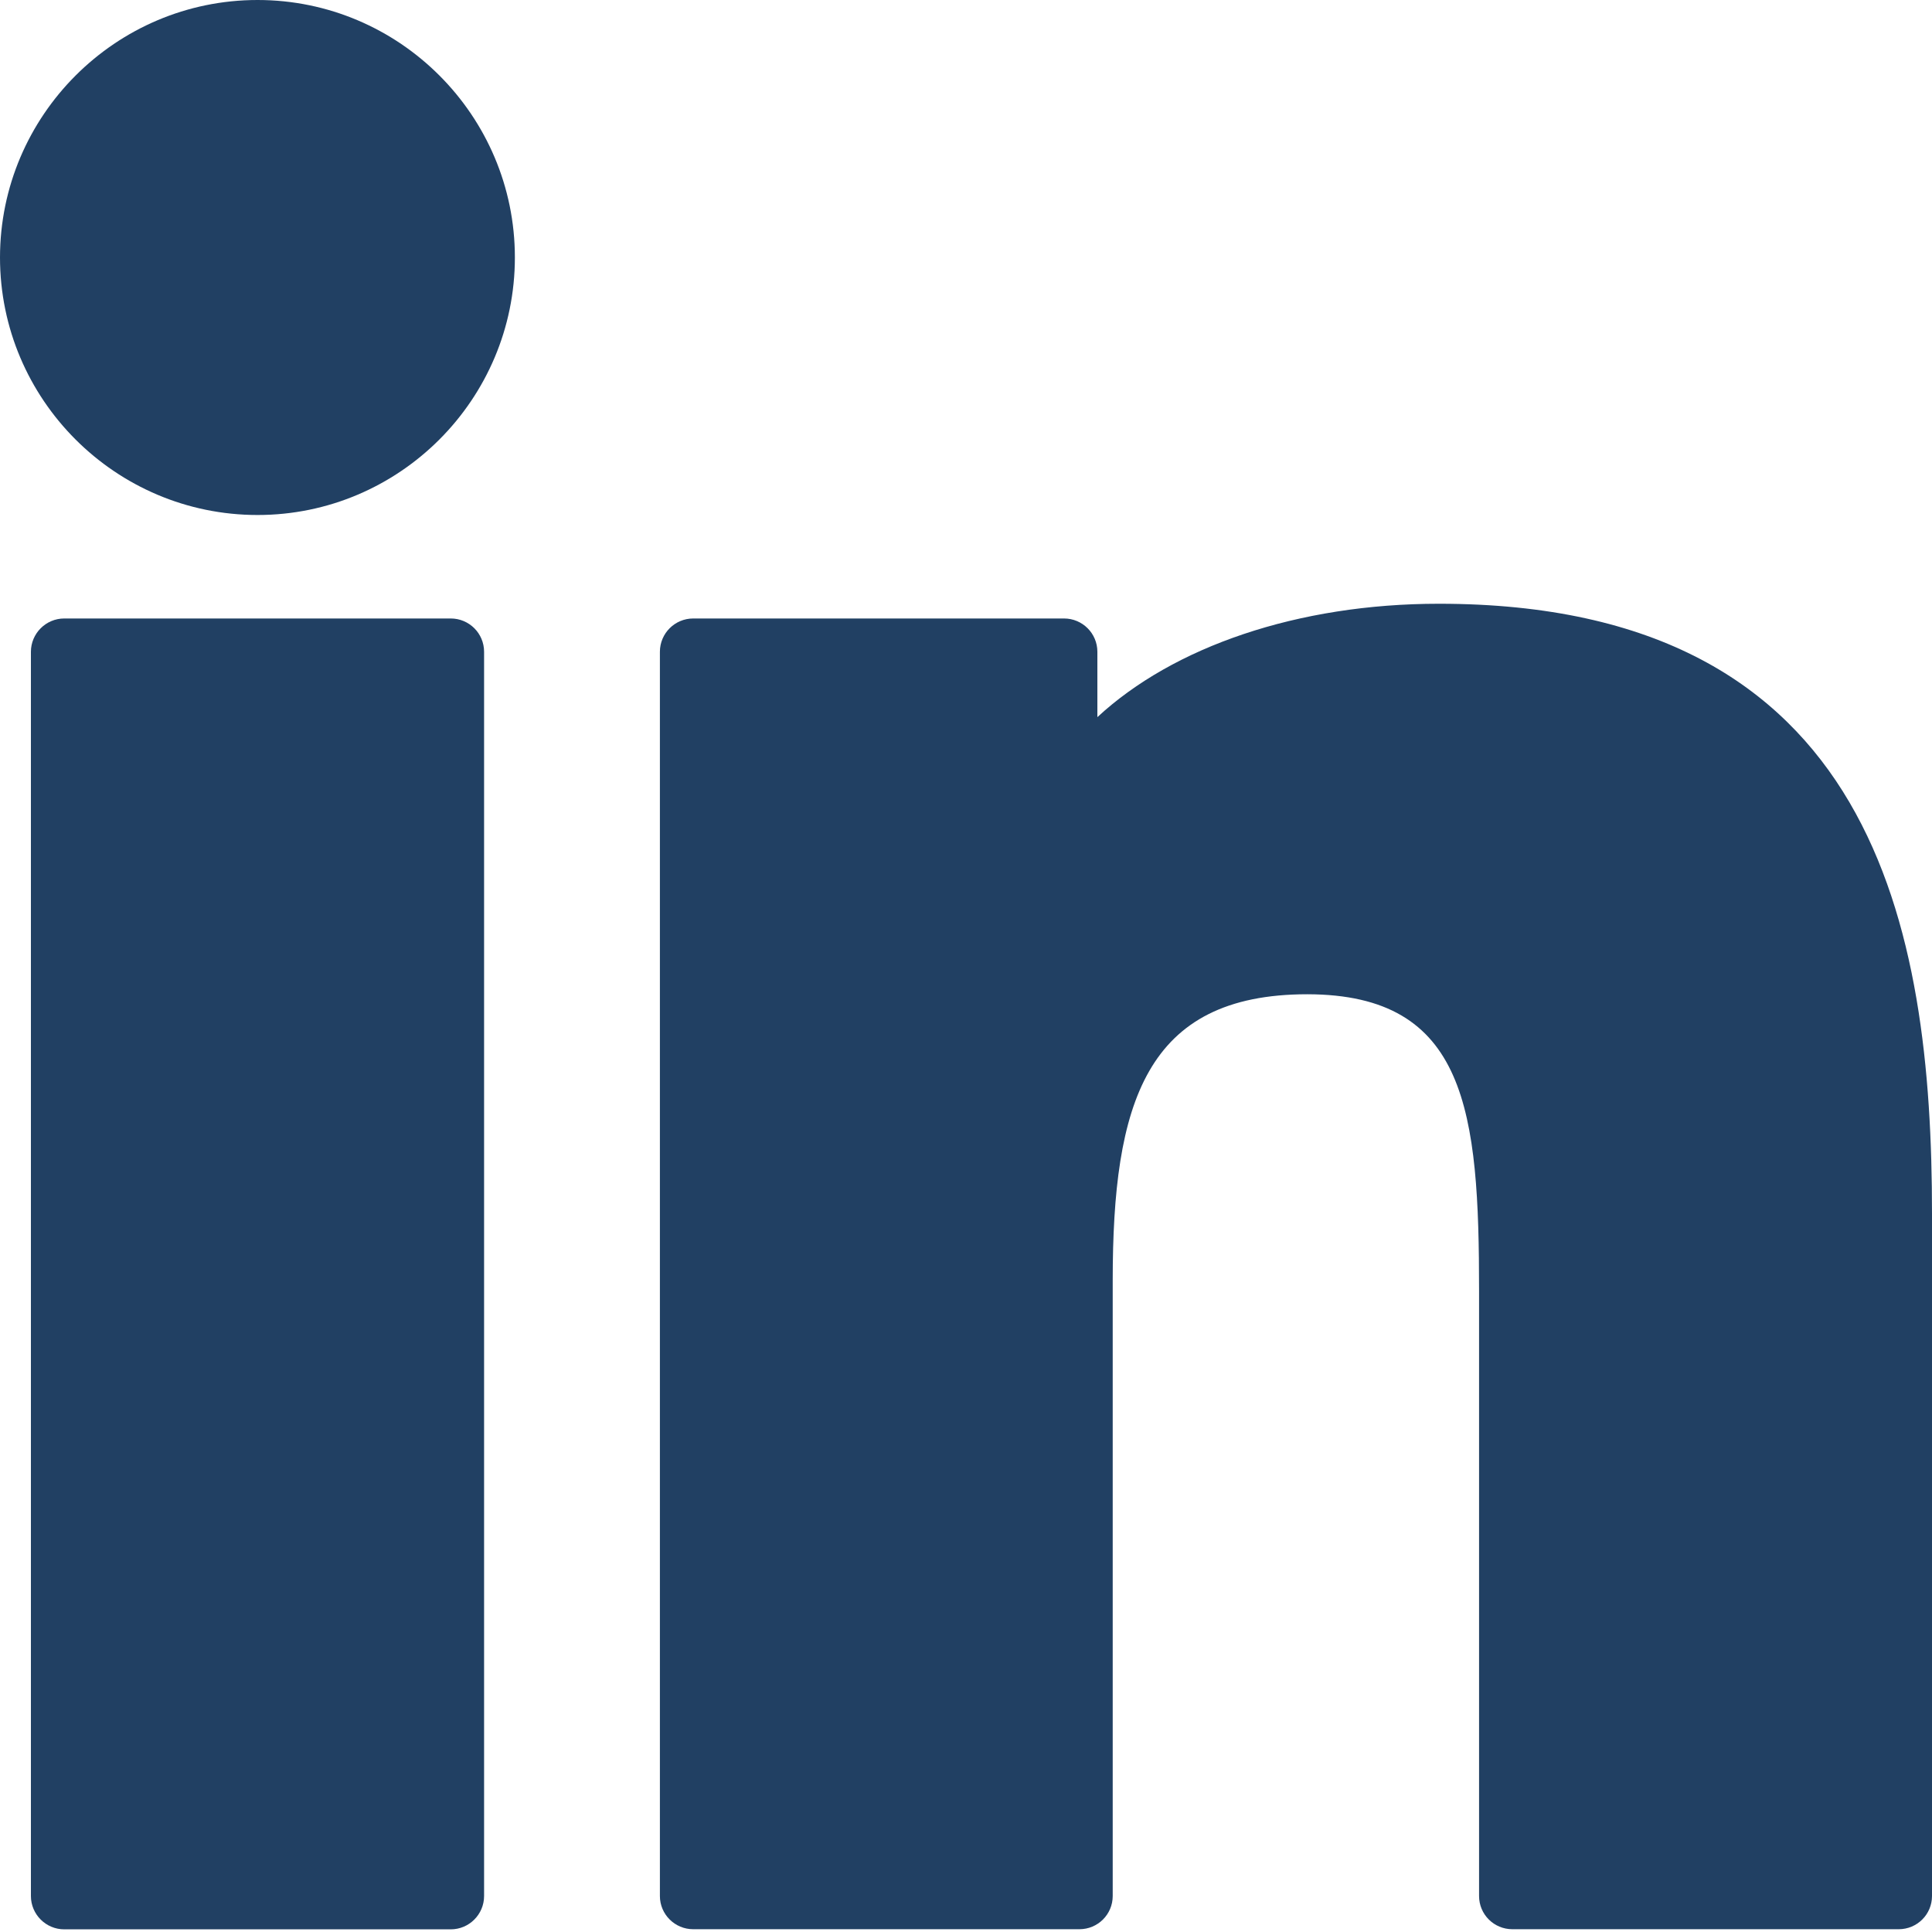
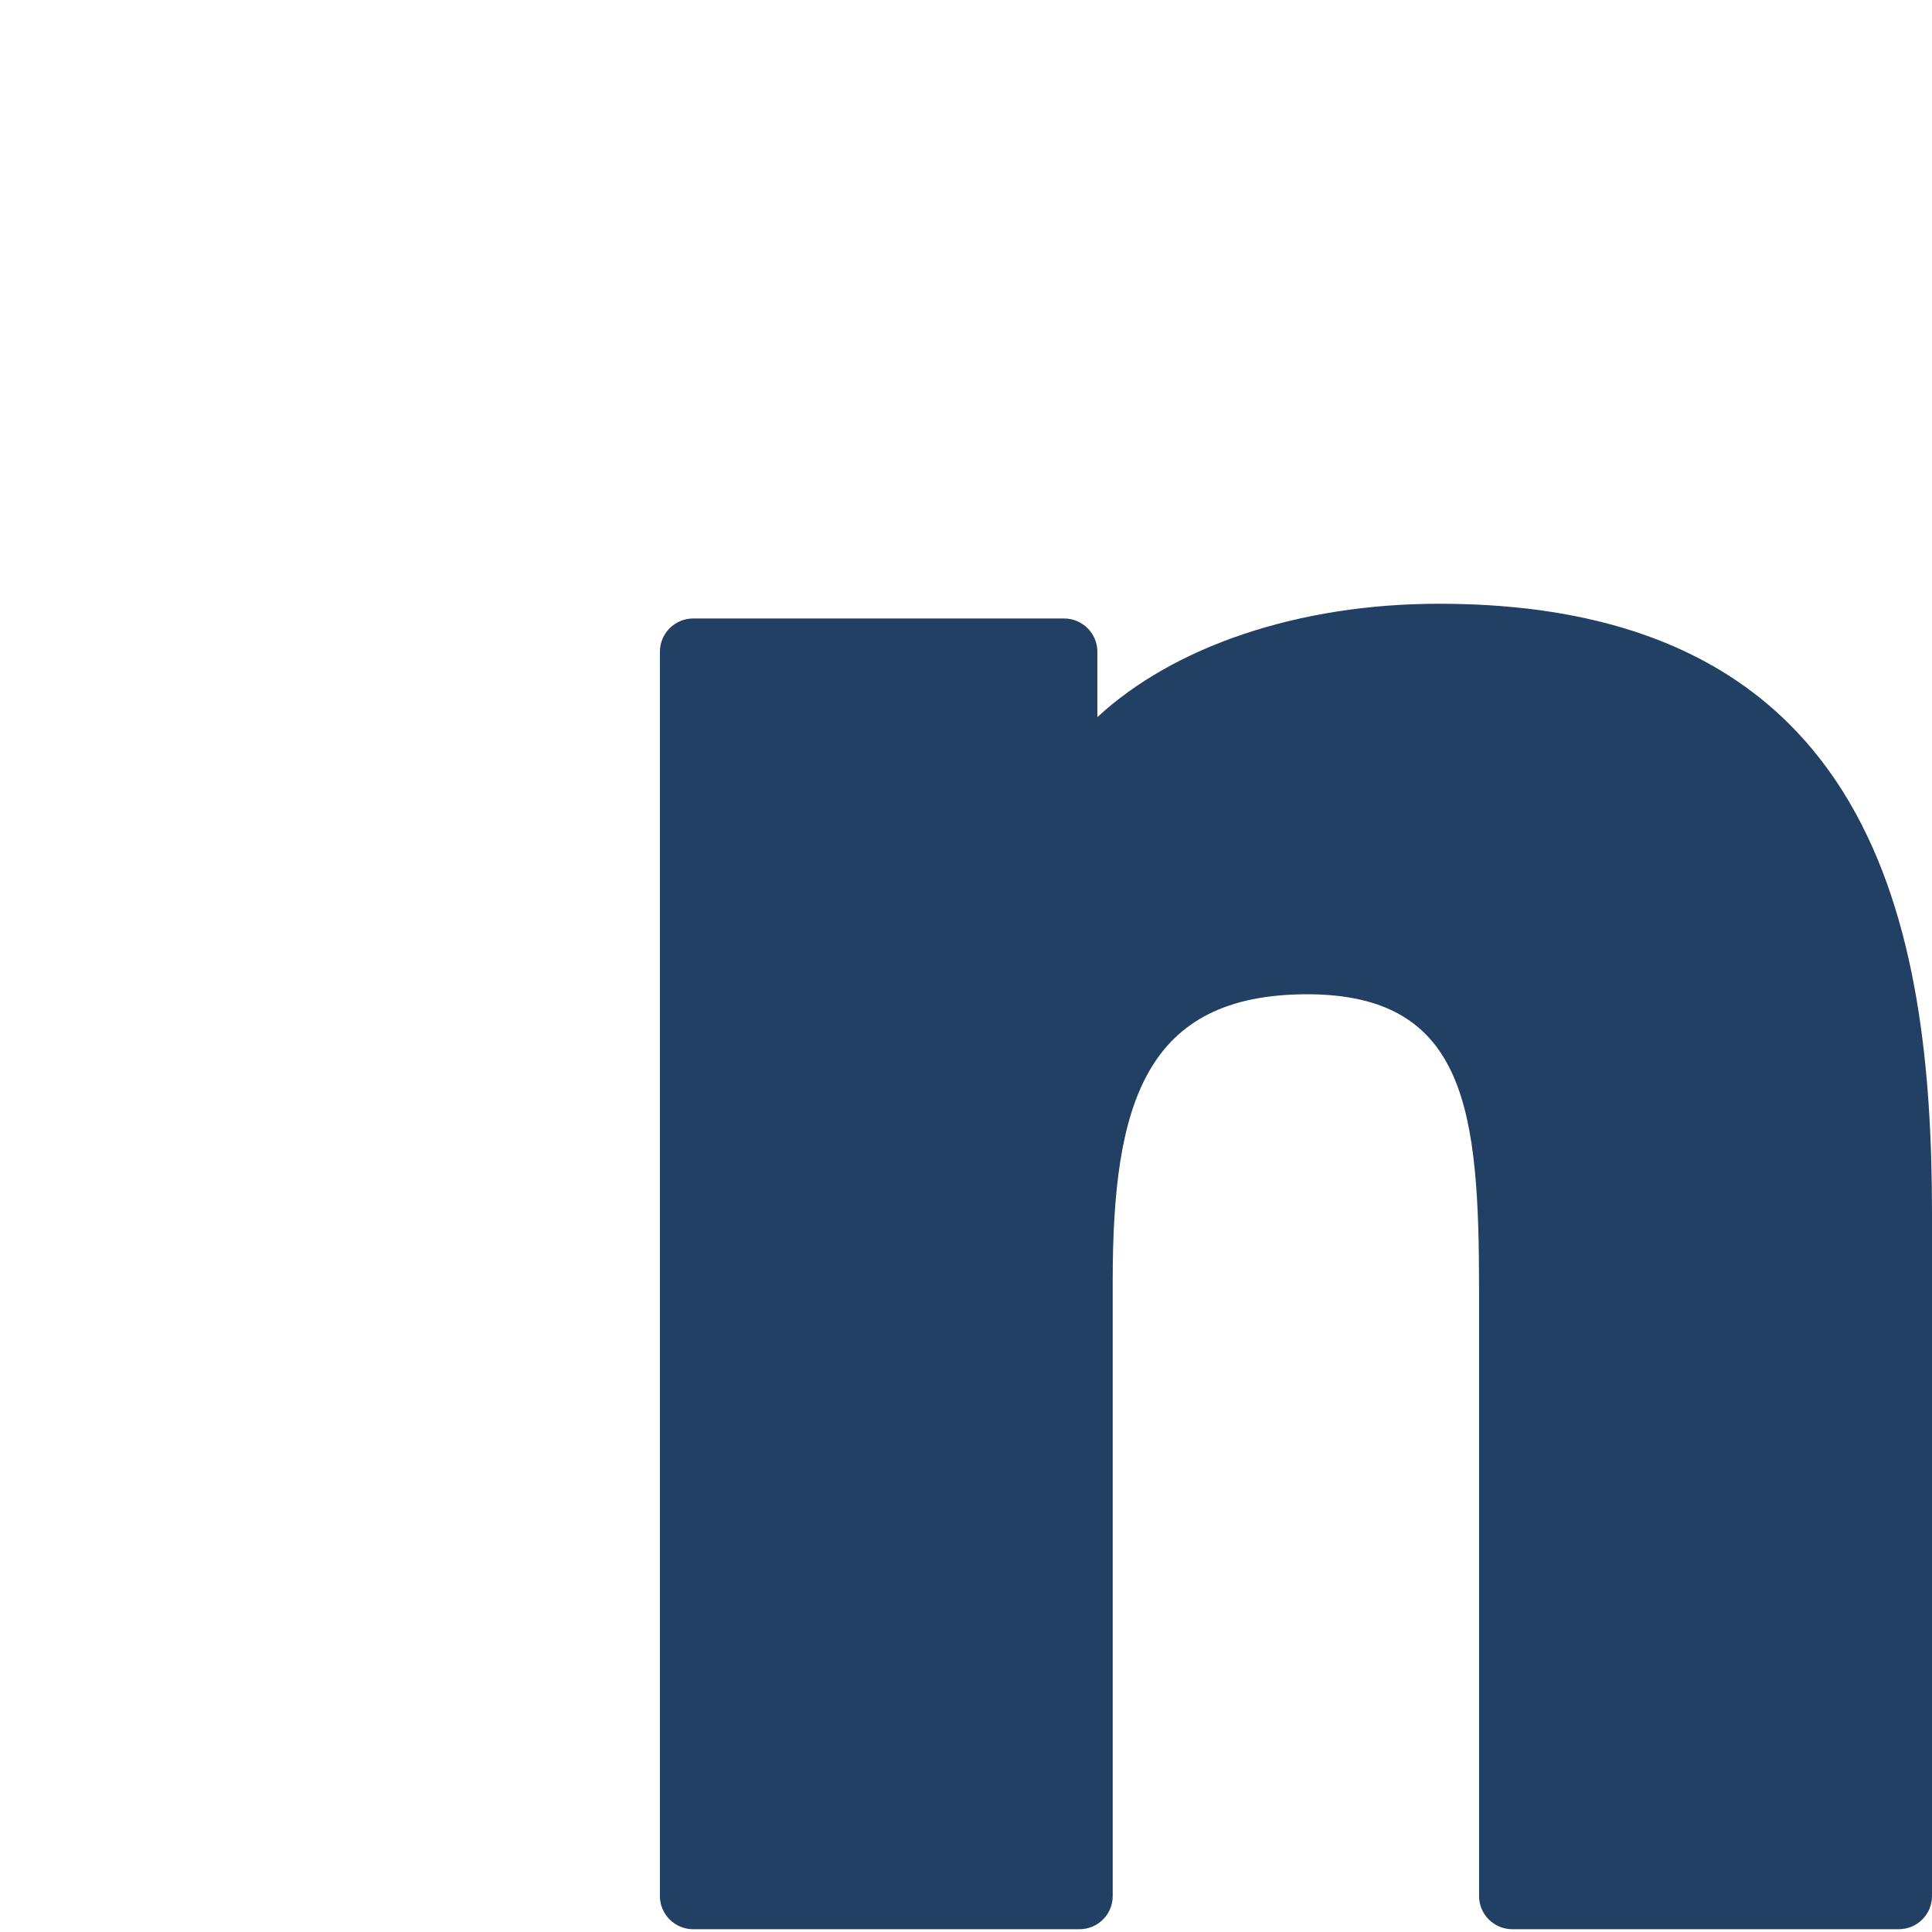
<svg xmlns="http://www.w3.org/2000/svg" width="16" height="16" viewBox="0 0 16 16" fill="none">
-   <path d="M2.133 0C0.958 0 0.001 0.957 0 2.132C0 3.308 0.957 4.265 2.133 4.265C3.308 4.265 4.264 3.308 4.264 2.132C4.264 0.957 3.308 0 2.133 0Z" fill="#214063" />
-   <path d="M3.733 5.122H0.532C0.38 5.122 0.256 5.246 0.256 5.398V15.702C0.256 15.854 0.38 15.978 0.532 15.978H3.733C3.885 15.978 4.009 15.854 4.009 15.702V5.398C4.009 5.245 3.885 5.122 3.733 5.122Z" fill="#214063" />
  <path d="M11.917 5C10.745 5 9.716 5.357 9.088 5.939V5.398C9.088 5.245 8.964 5.122 8.812 5.122H5.741C5.589 5.122 5.465 5.245 5.465 5.398V15.702C5.465 15.854 5.589 15.977 5.741 15.977H8.939C9.092 15.977 9.215 15.854 9.215 15.702V10.604C9.215 9.141 9.484 8.234 10.827 8.234C12.15 8.236 12.249 9.208 12.249 10.691V15.702C12.249 15.854 12.372 15.977 12.525 15.977H15.724C15.877 15.977 16 15.854 16 15.702V10.049C16 7.699 15.536 5 11.917 5Z" fill="#214063" />
</svg>